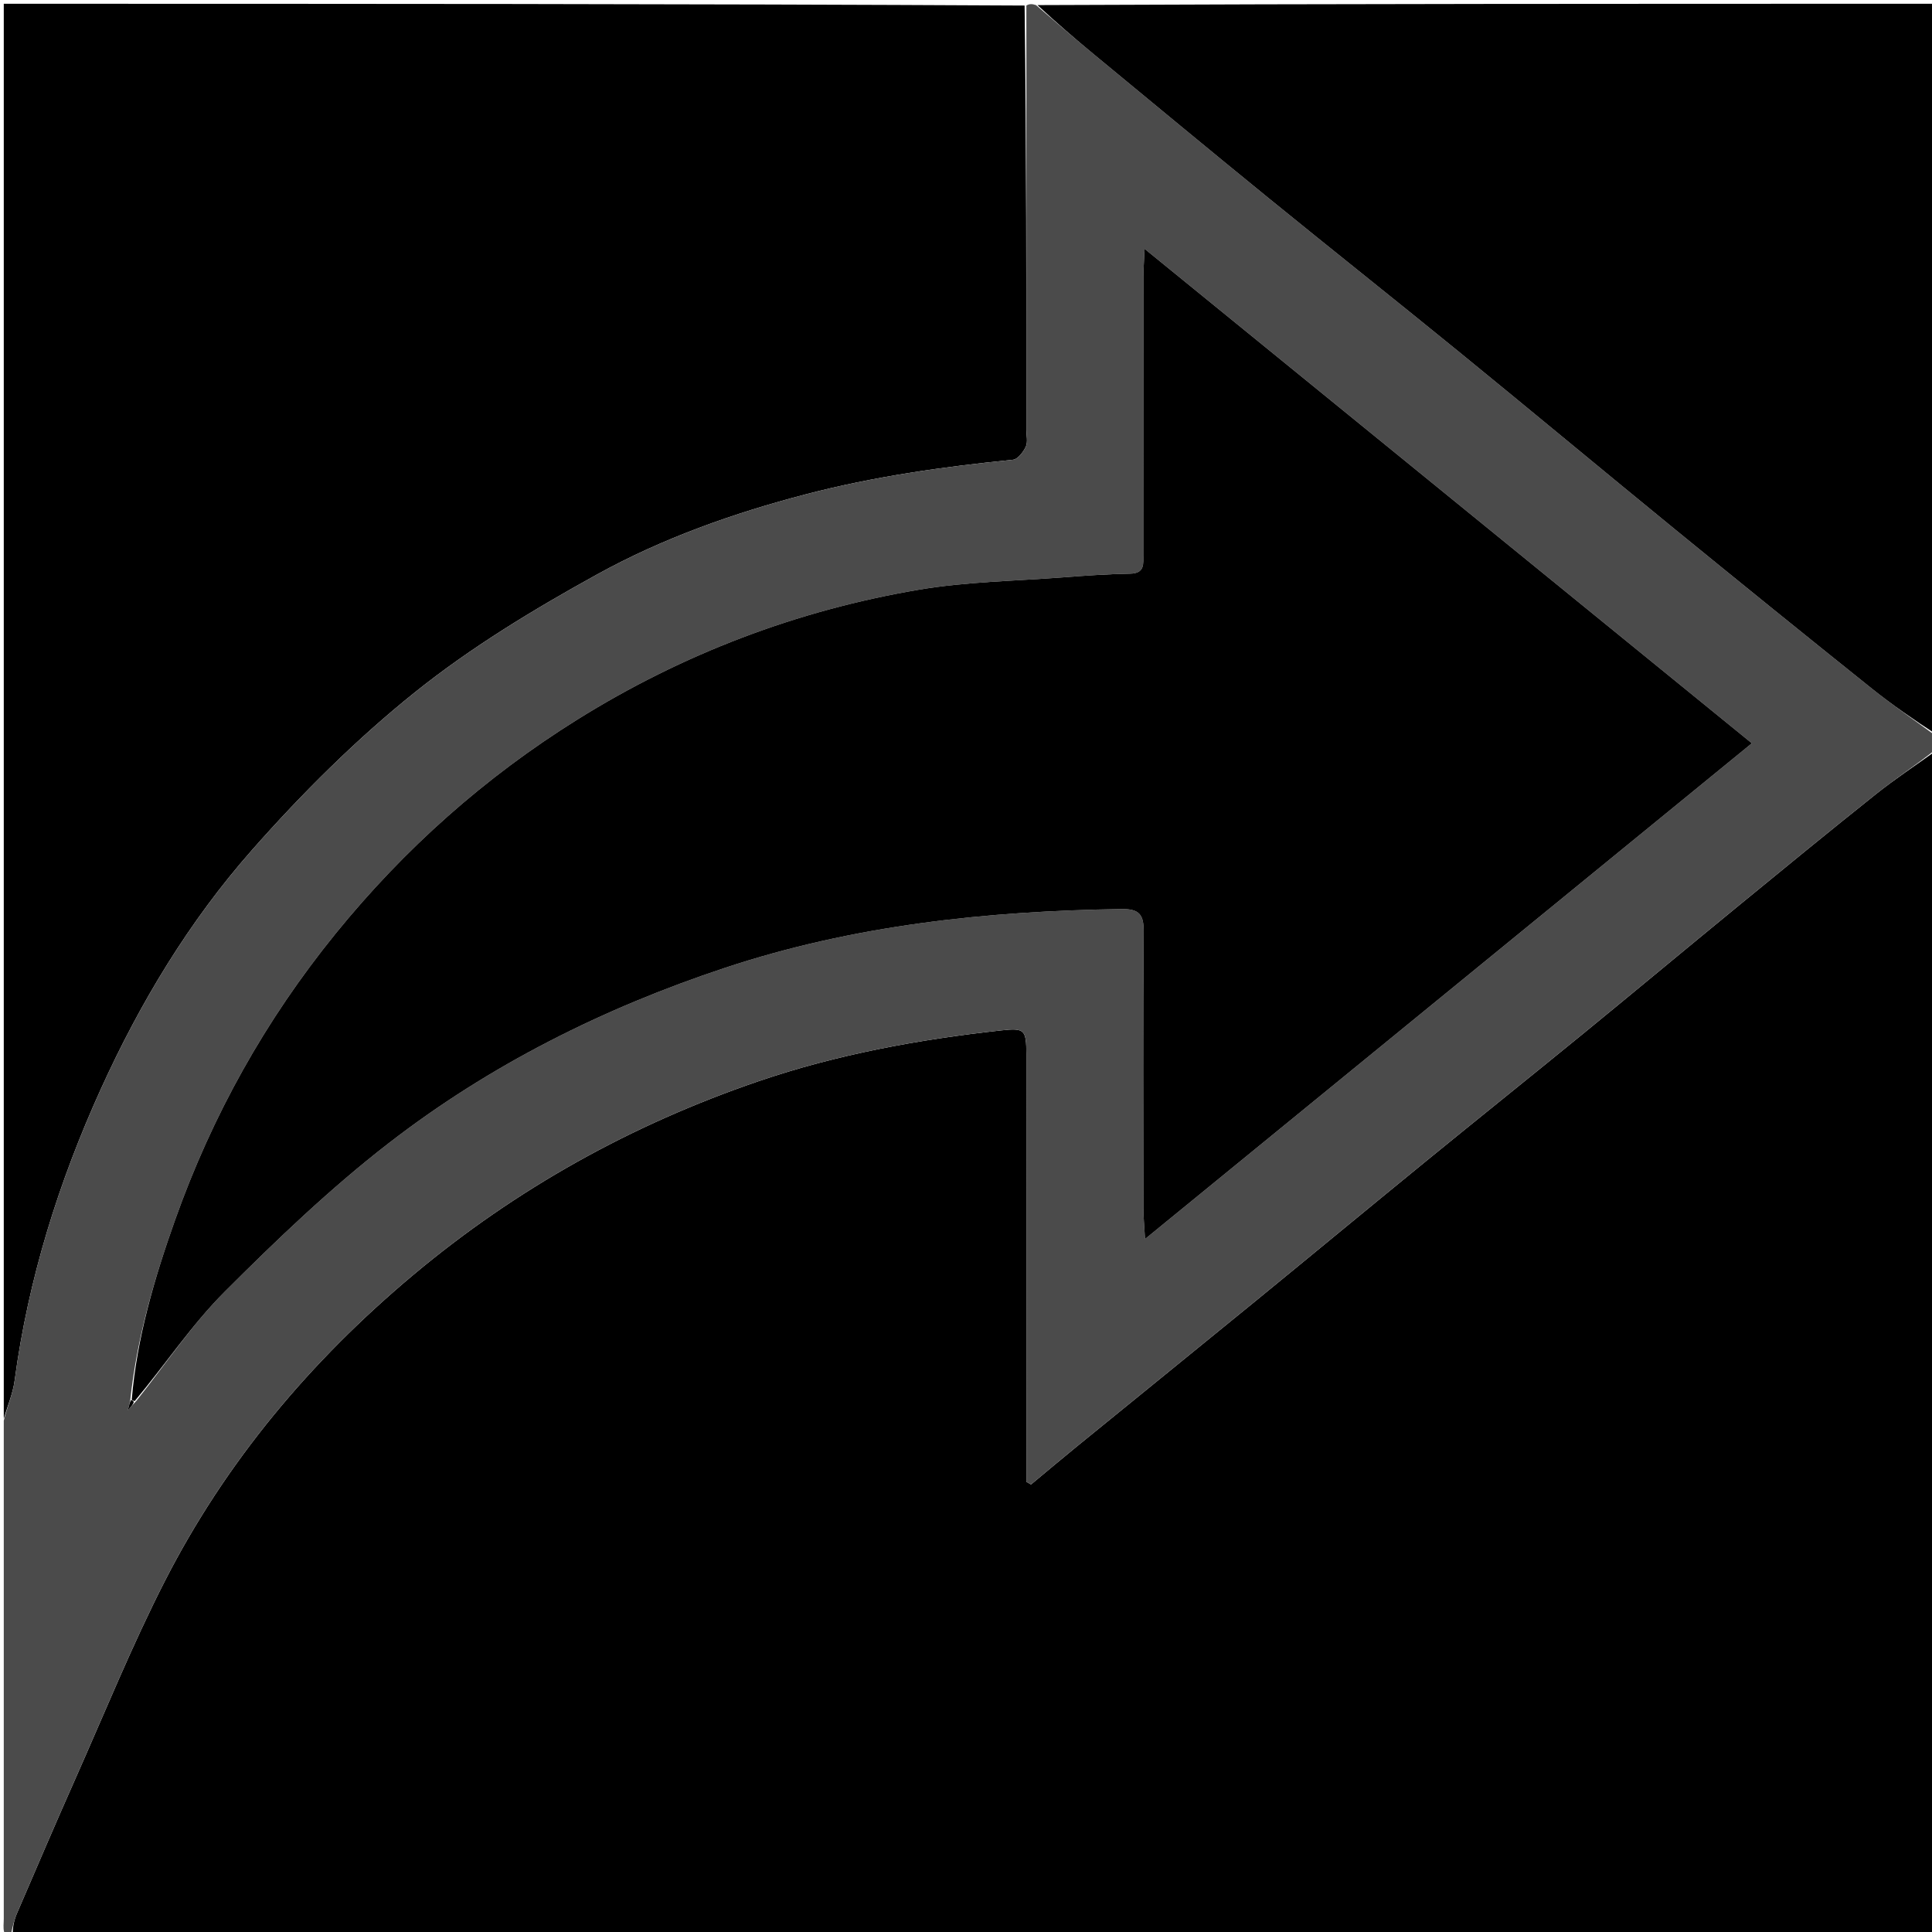
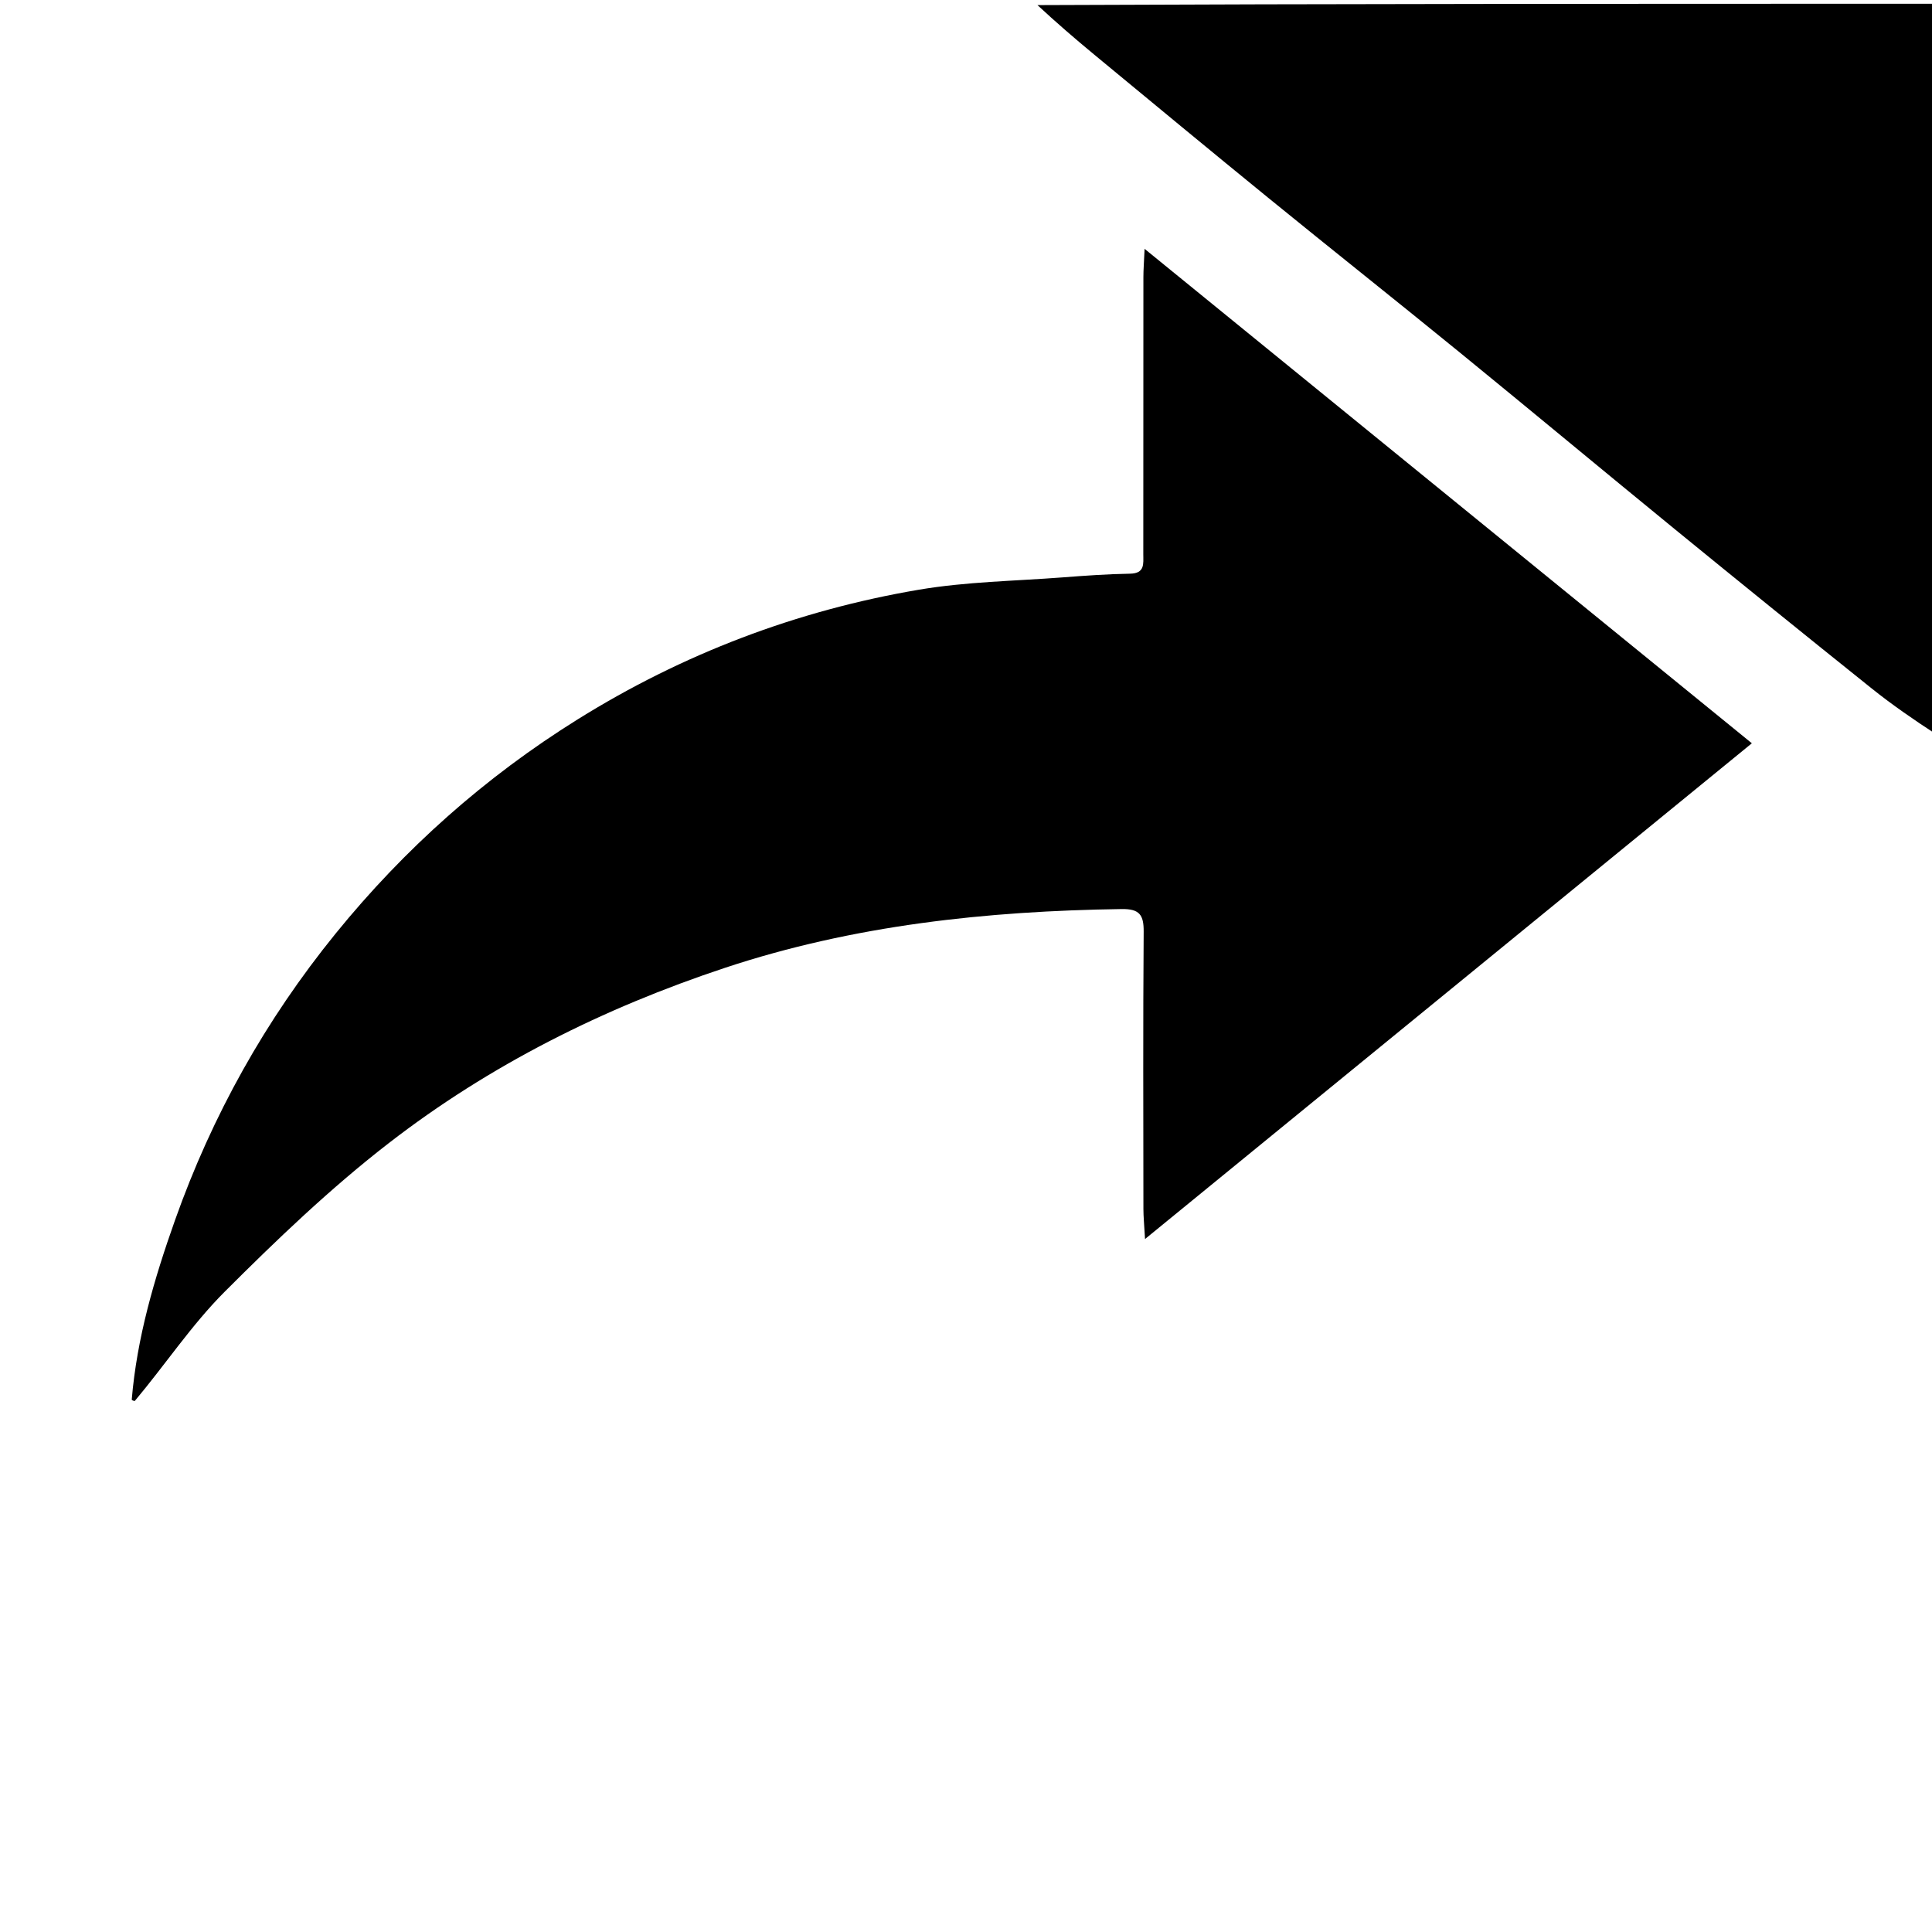
<svg xmlns="http://www.w3.org/2000/svg" id="Layer_1" x="0px" y="0px" width="100%" viewBox="0 0 512 512" xml:space="preserve">
-   <path fill="#000000" opacity="1" stroke="none" d=" M513,199   C513,303.612 513,408.224 513,513   C343.31,513 173.62,513 3.372,512.614   C3.366,510.503 3.779,508.718 4.491,507.061   C9.66,495.045 14.806,483.019 20.117,471.065   C27.843,453.676 35.009,435.992 43.652,419.066   C59.823,387.396 82.304,360.643 109.584,337.809   C136.846,314.991 167.339,298.055 200.901,286.575   C221.804,279.425 243.415,275.477 265.325,273.063   C271.551,272.377 271.993,272.868 271.995,279.437   C272.004,315.264 272,351.092 272,386.92   C272,388.844 272,390.767 272,392.691   C272.411,392.928 272.822,393.165 273.233,393.401   C277.24,390.073 281.22,386.711 285.257,383.421   C301.031,370.566 316.846,357.761 332.603,344.886   C347.853,332.424 363.023,319.865 378.281,307.412   C391.993,296.22 405.814,285.16 419.519,273.959   C433.103,262.857 446.577,251.621 460.146,240.501   C472.43,230.434 484.708,220.358 497.13,210.464   C502.229,206.402 507.699,202.807 513,199  z" />
-   <path fill="#000000" opacity="1" stroke="none" d=" M1,376   C1,251.084 1,126.169 1,1   C91.021,1 181.043,1 271.532,1.469   C272,39.267 272,76.597 271.999,113.927   C271.999,115.427 272.43,117.136 271.853,118.371   C271.191,119.791 269.721,121.708 268.444,121.837   C250.002,123.691 231.723,126.265 213.728,130.949   C194.393,135.982 175.596,142.649 158.211,152.24   C141.457,161.483 124.844,171.533 109.96,183.462   C94.367,195.959 79.983,210.301 66.745,225.313   C50.161,244.119 37.178,265.611 26.761,288.534   C15.535,313.237 7.51,338.867 3.883,365.828   C3.418,369.285 1.985,372.613 1,376  z" />
-   <path fill="#4B4B4B" opacity="1" stroke="none" d=" M1,376.469   C1.985,372.613 3.418,369.285 3.883,365.828   C7.51,338.867 15.535,313.237 26.761,288.534   C37.178,265.611 50.161,244.119 66.745,225.313   C79.983,210.301 94.367,195.959 109.96,183.462   C124.844,171.533 141.457,161.483 158.211,152.24   C175.596,142.649 194.393,135.982 213.728,130.949   C231.723,126.265 250.002,123.691 268.444,121.837   C269.721,121.708 271.191,119.791 271.853,118.371   C272.43,117.136 271.999,115.427 271.999,113.927   C272,76.597 272,39.267 272,1.469   C272.75,1 273.5,1 274.561,1.351   C279.892,5.95 284.869,10.25 289.939,14.438   C305.37,27.185 320.783,39.956 336.305,52.592   C353.102,66.266 370.073,79.725 386.858,93.413   C405.958,108.988 424.893,124.766 443.982,140.356   C461.27,154.476 478.621,168.521 496.047,182.472   C501.528,186.86 507.34,190.836 513,195   C513,196.067 513,197.133 513,198.6   C507.699,202.807 502.229,206.402 497.13,210.464   C484.708,220.358 472.43,230.434 460.146,240.501   C446.577,251.621 433.103,262.857 419.519,273.959   C405.814,285.16 391.993,296.22 378.281,307.412   C363.023,319.865 347.853,332.424 332.603,344.886   C316.846,357.761 301.031,370.566 285.257,383.421   C281.22,386.711 277.24,390.073 273.233,393.401   C272.822,393.165 272.411,392.928 272,392.691   C272,390.767 272,388.844 272,386.92   C272,351.092 272.004,315.264 271.995,279.437   C271.993,272.868 271.551,272.377 265.325,273.063   C243.415,275.477 221.804,279.425 200.901,286.575   C167.339,298.055 136.846,314.991 109.584,337.809   C82.304,360.643 59.823,387.396 43.652,419.066   C35.009,435.992 27.843,453.676 20.117,471.065   C14.806,483.019 9.66,495.045 4.491,507.061   C3.779,508.718 3.366,510.503 2.907,512.614   C2.333,512.67 1.216,512.459 1.091,511.985   C0.804,510.898 1,509.684 1,508.521   C1,464.659 1,420.798 1,376.469  M36.142,371.237   C43.877,361.543 50.817,351.055 59.529,342.338   C73.349,328.512 87.594,314.889 103.025,302.945   C129.805,282.216 159.9,267.181 192.068,256.502   C226.203,245.171 261.484,241.427 297.254,240.909   C301.952,240.842 303.119,242.421 303.085,246.887   C302.903,271.382 302.991,295.879 303.016,320.375   C303.018,322.446 303.231,324.516 303.445,328.355   C357.678,284.049 410.721,240.716 464.26,196.977   C410.72,153.384 357.59,110.125 303.33,65.946   C303.171,69.565 303.013,71.487 303.012,73.41   C302.993,97.906 303.002,122.402 302.986,146.899   C302.985,149.363 303.46,151.968 299.47,152.032   C293.508,152.129 287.546,152.559 281.596,153.014   C268.89,153.986 256.037,154.156 243.519,156.278   C211.188,161.758 180.914,173.293 153.077,190.647   C128.56,205.93 107.206,224.904 88.934,247.414   C70.349,270.309 56.223,295.607 46.392,323.327   C40.912,338.776 36.284,354.473 34.5,371.187   C34.375,371.698 34.249,372.208 33.862,373.783   C34.94,372.536 35.298,372.122 36.142,371.237  z" />
  <path fill="#000000" opacity="1" stroke="none" d=" M513,194.531   C507.34,190.836 501.528,186.86 496.047,182.472   C478.621,168.521 461.27,154.476 443.982,140.356   C424.893,124.766 405.958,108.988 386.858,93.413   C370.073,79.725 353.102,66.266 336.305,52.592   C320.783,39.956 305.37,27.185 289.939,14.438   C284.869,10.25 279.892,5.95 274.936,1.351   C354.253,1 433.506,1 513,1   C513,65.354 513,129.708 513,194.531  z" />
  <path fill="#000000" opacity="1" stroke="none" d=" M34.912,370.933   C36.284,354.473 40.912,338.776 46.392,323.327   C56.223,295.607 70.349,270.309 88.934,247.414   C107.206,224.904 128.56,205.93 153.077,190.647   C180.914,173.293 211.188,161.758 243.519,156.278   C256.037,154.156 268.89,153.986 281.596,153.014   C287.546,152.559 293.508,152.129 299.47,152.032   C303.46,151.968 302.985,149.363 302.986,146.899   C303.002,122.402 302.993,97.906 303.012,73.41   C303.013,71.487 303.171,69.565 303.33,65.946   C357.59,110.125 410.72,153.384 464.26,196.977   C410.721,240.716 357.678,284.049 303.445,328.355   C303.231,324.516 303.018,322.446 303.016,320.375   C302.991,295.879 302.903,271.382 303.085,246.887   C303.119,242.421 301.952,240.842 297.254,240.909   C261.484,241.427 226.203,245.171 192.068,256.502   C159.9,267.181 129.805,282.216 103.025,302.945   C87.594,314.889 73.349,328.512 59.529,342.338   C50.817,351.055 43.877,361.543 35.713,371.279   C35.16,371.192 35.036,371.062 34.912,370.933  z" />
-   <path fill="#000000" opacity="1" stroke="none" d=" M35.469,371.515   C35.298,372.122 34.94,372.536 33.862,373.783   C34.249,372.208 34.375,371.698 34.706,371.06   C35.036,371.062 35.16,371.192 35.469,371.515  z" />
</svg>